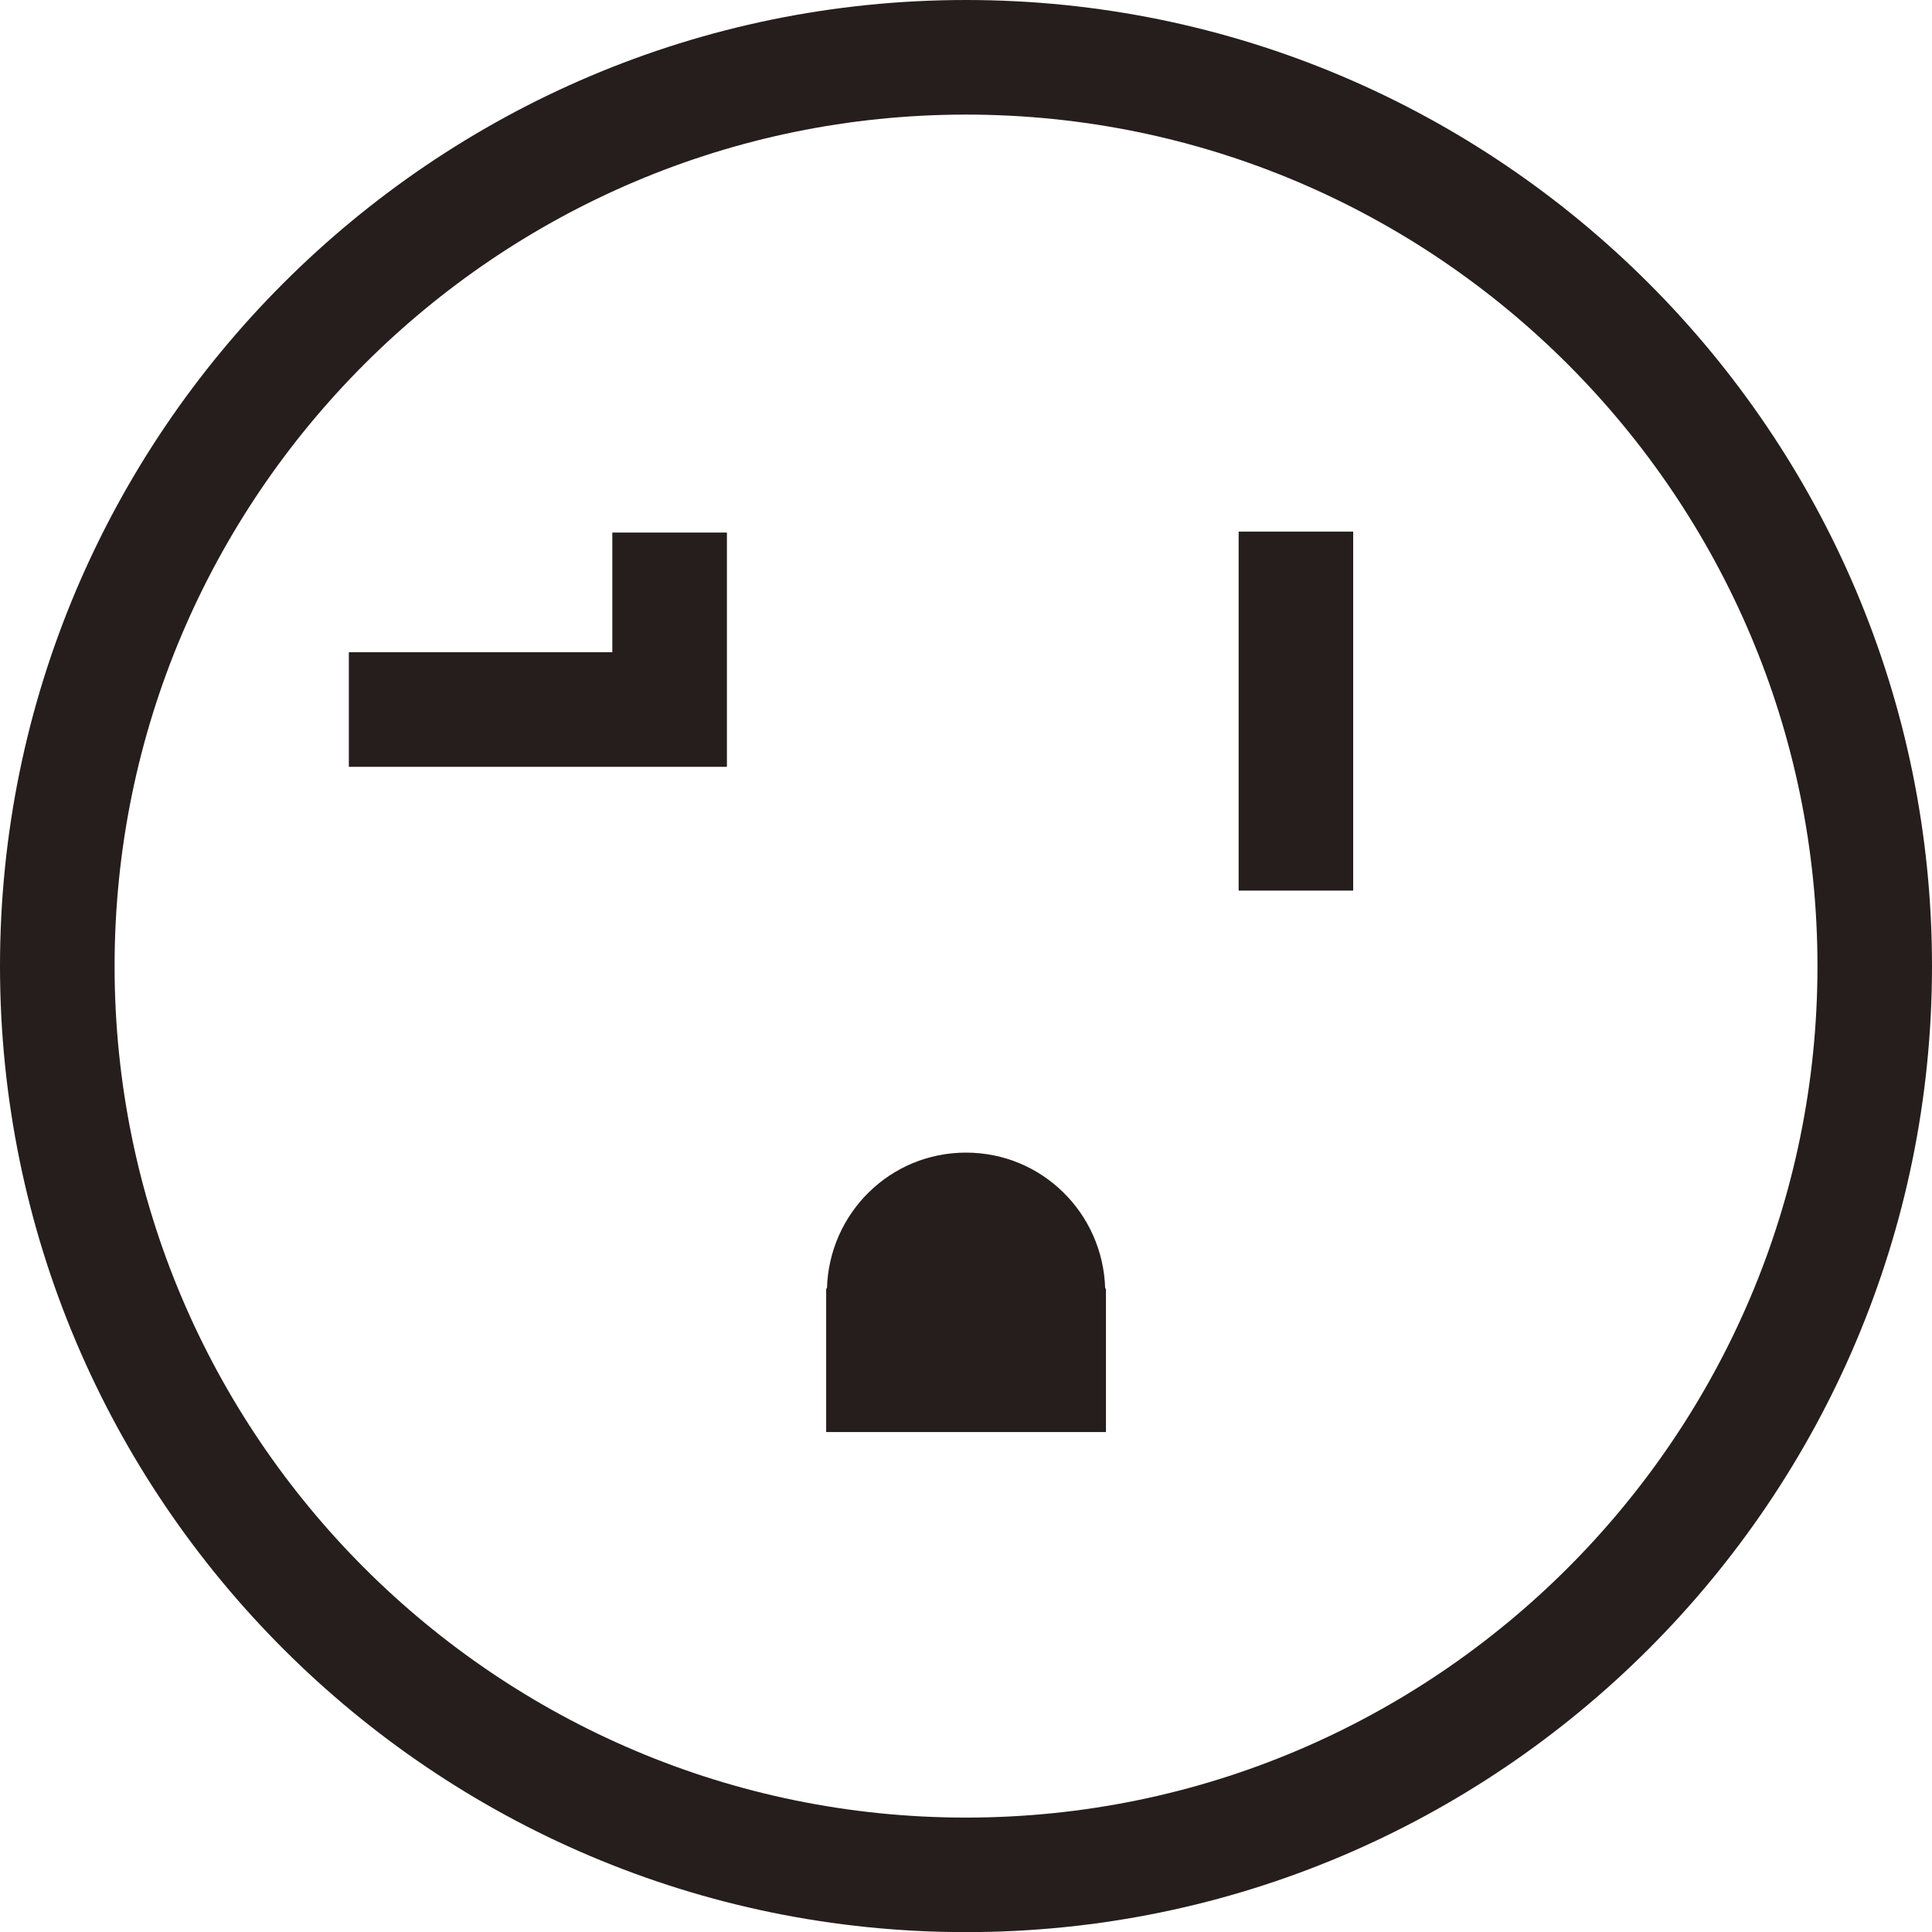
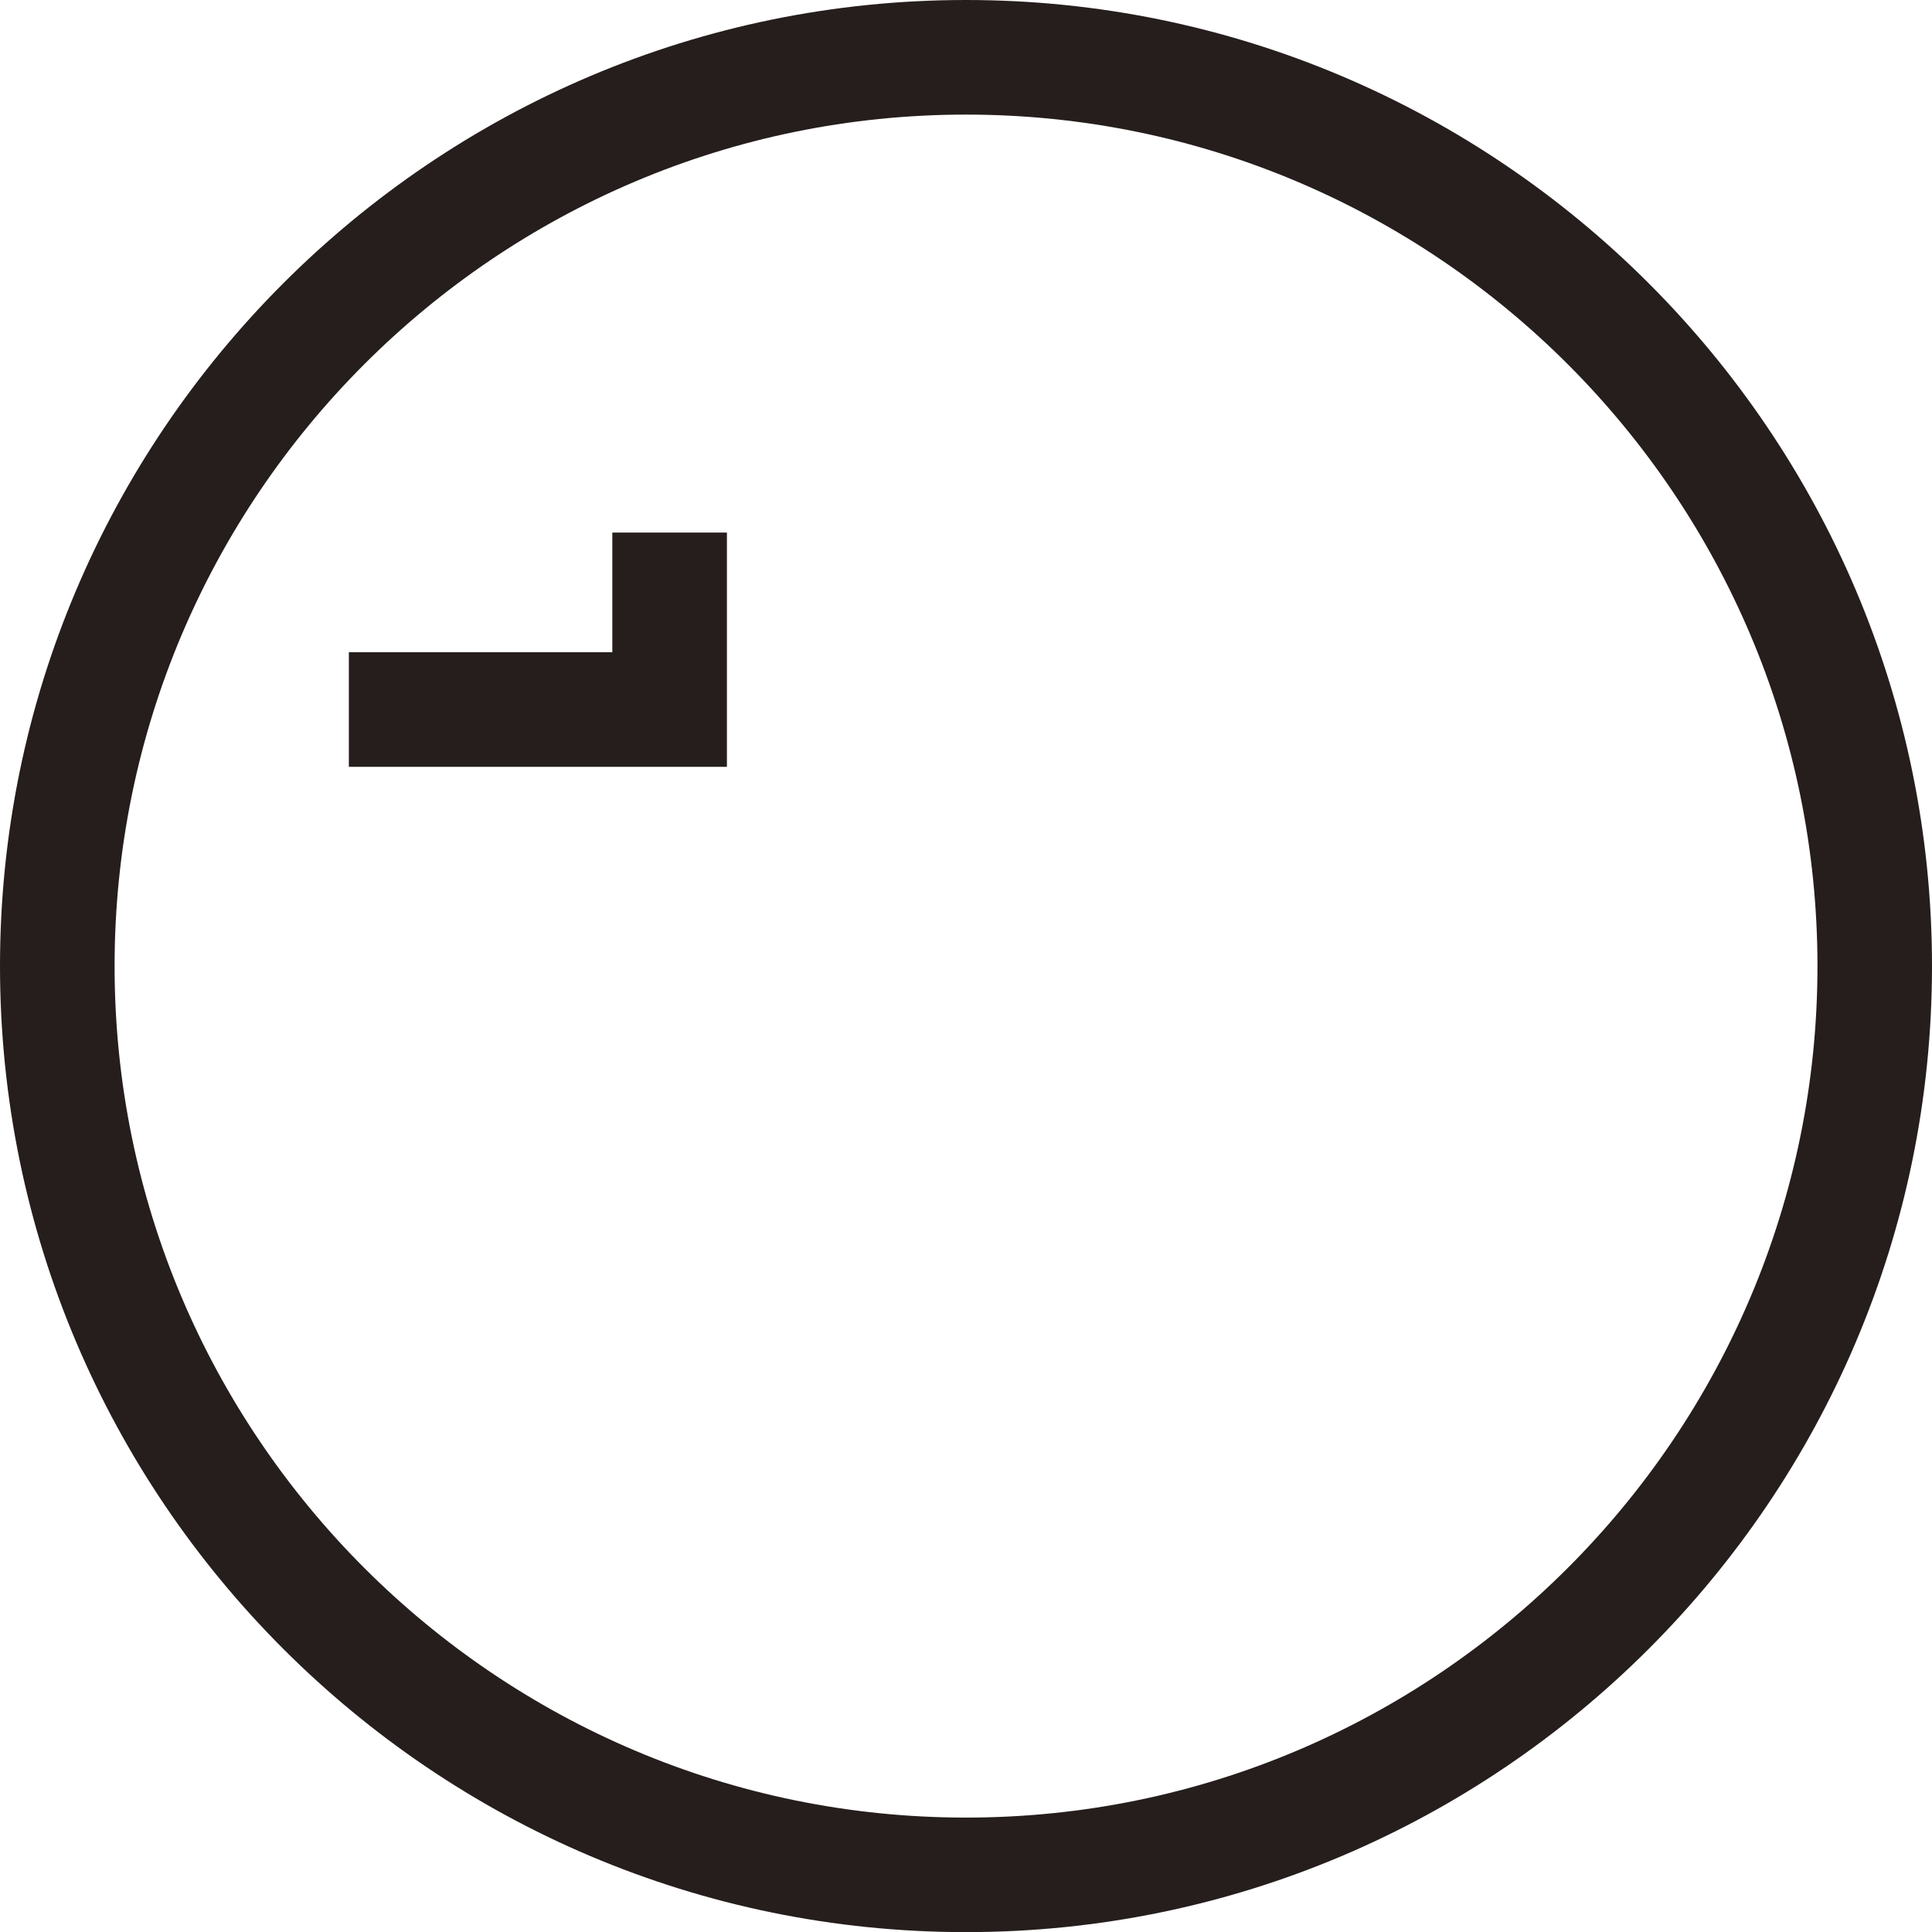
<svg xmlns="http://www.w3.org/2000/svg" id="_レイヤー_1" version="1.1" viewBox="0 0 32 32" width="32" height="32">
  <defs>
    <style>
      .st0 {
        fill: #251e1c;
      }
    </style>
  </defs>
  <path class="st0" d="M16,32.002C7.178,32.002,0,24.825,0,16.002,0,7.179,7.178,0,16,0s16,7.179,16,16.002c0,8.823-7.178,16-16,16ZM16,1.898C8.224,1.898,1.898,8.225,1.898,16.002c0,7.776,6.326,14.103,14.102,14.103s14.103-6.326,14.103-14.103c0-7.777-6.326-14.104-14.103-14.104Z" />
-   <rect class="st0" x="20.516" y="8.805" width="1.897" height="5.946" />
  <polygon class="st0" points="12.04 12.701 5.778 12.701 5.778 10.803 10.142 10.803 10.142 8.821 12.04 8.821 12.04 12.701" />
-   <path class="st0" d="M18.305,21.342c-.036-1.248-1.047-2.251-2.305-2.251s-2.268,1.003-2.303,2.251h-.013v2.377h4.634v-2.377h-.013Z" />
</svg>